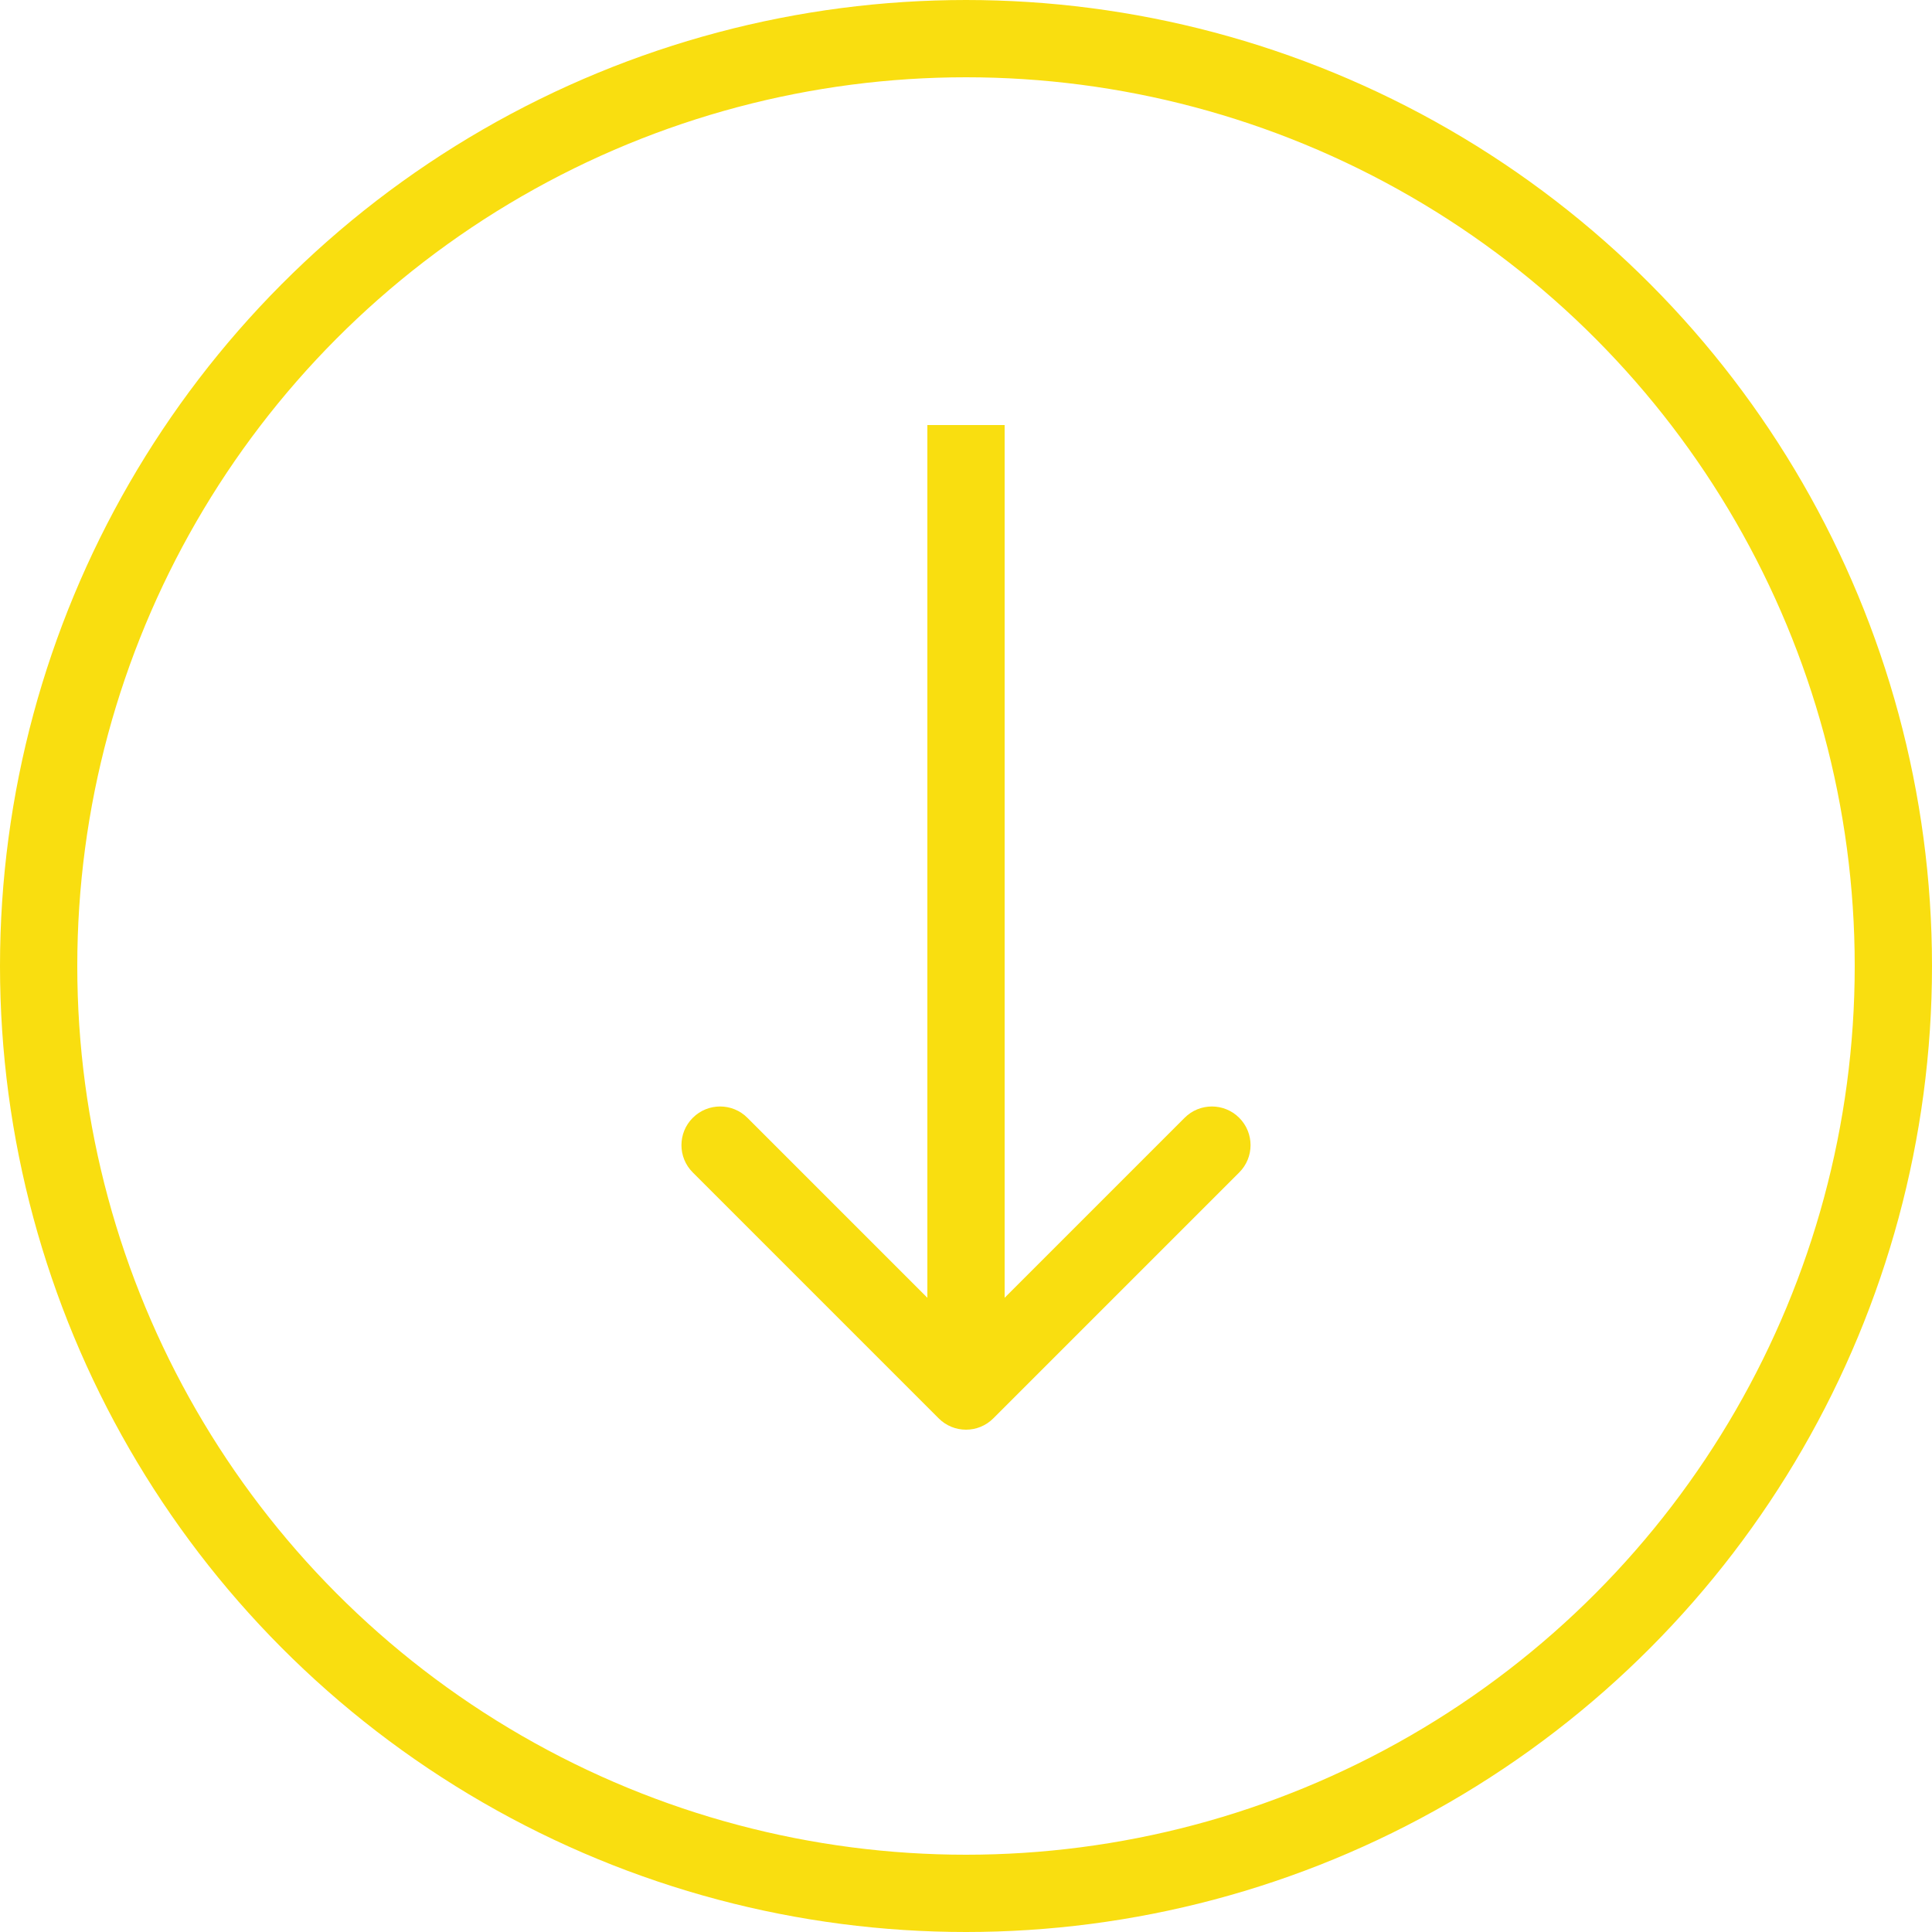
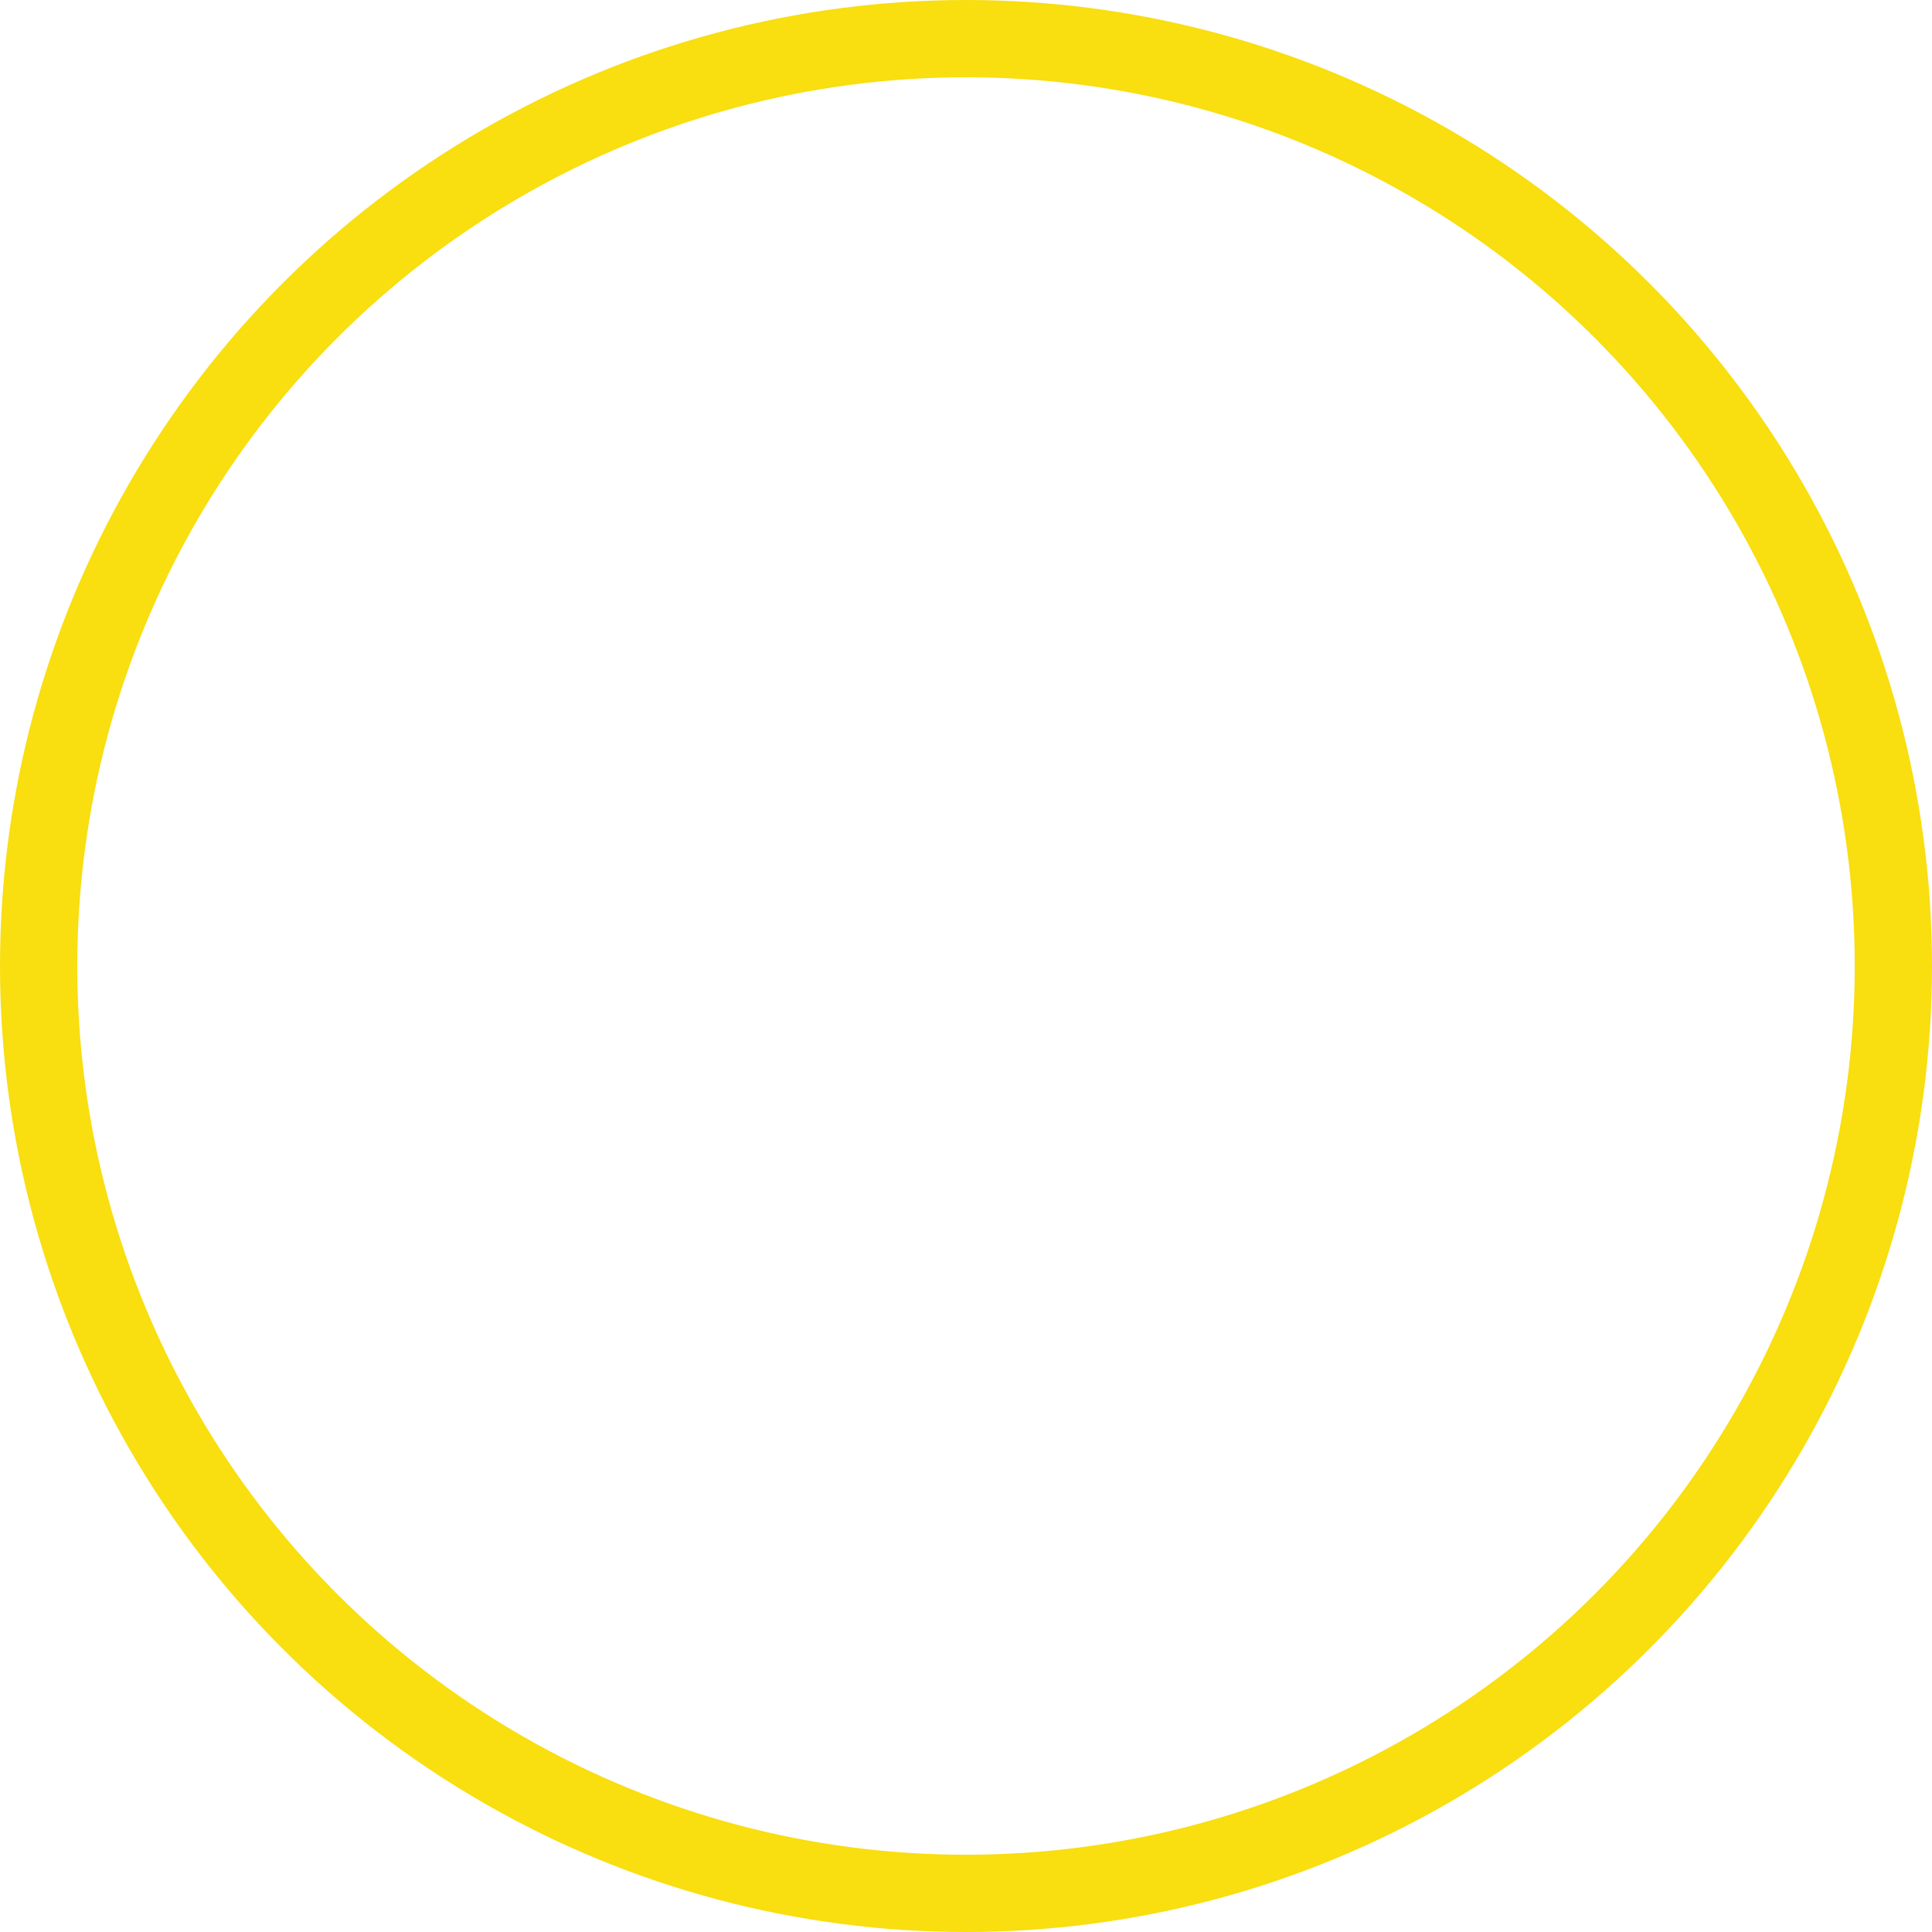
<svg xmlns="http://www.w3.org/2000/svg" width="50" height="50" viewBox="0 0 50 50" fill="none">
  <circle cx="25" cy="25" r="24" stroke="#F9DE10" stroke-width="2" />
-   <path d="M24.293 36.707C24.683 37.098 25.317 37.098 25.707 36.707L32.071 30.343C32.462 29.953 32.462 29.32 32.071 28.929C31.68 28.538 31.047 28.538 30.657 28.929L25 34.586L19.343 28.929C18.953 28.538 18.32 28.538 17.929 28.929C17.538 29.32 17.538 29.953 17.929 30.343L24.293 36.707ZM24 11V36H26V11H24Z" fill="#F9DE10" />
</svg>